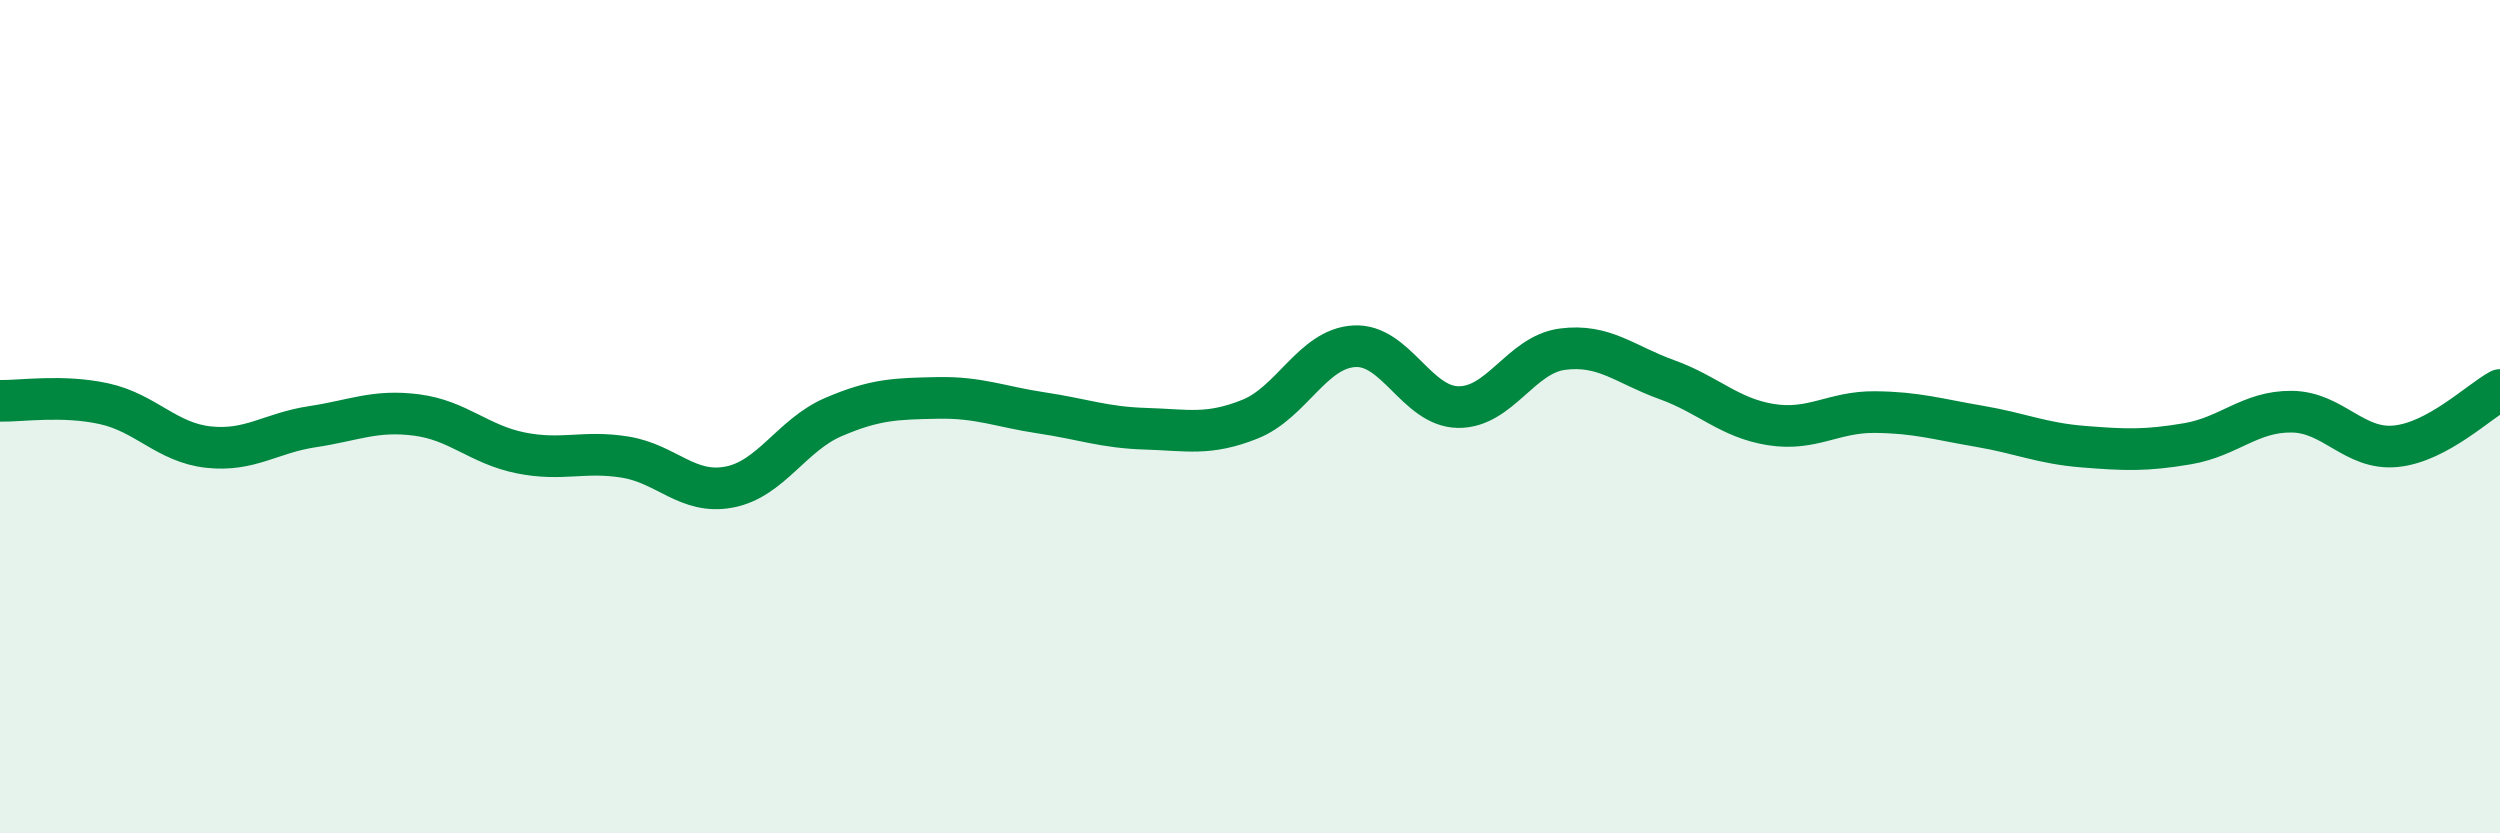
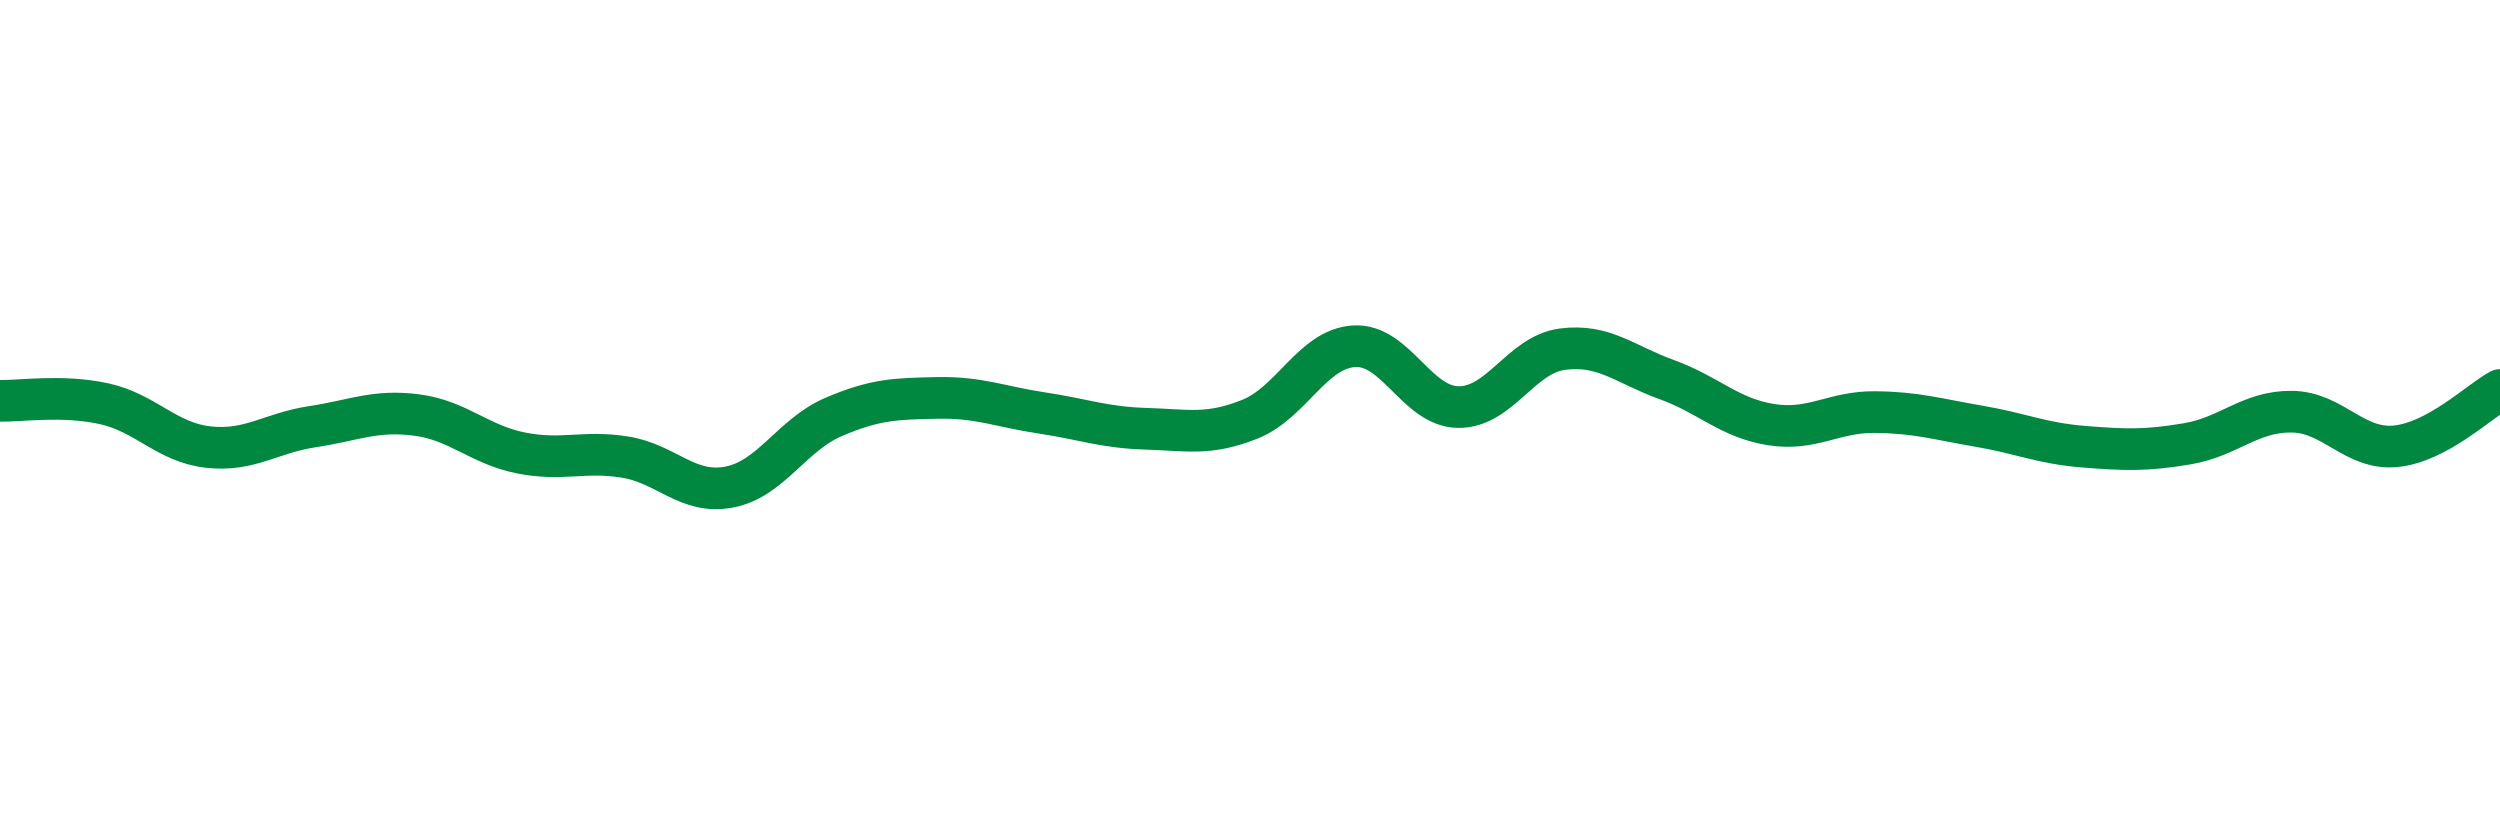
<svg xmlns="http://www.w3.org/2000/svg" width="60" height="20" viewBox="0 0 60 20">
-   <path d="M 0,9.62 C 0.5,9.63 1.5,9.47 2.5,9.69 C 3.5,9.91 4,10.62 5,10.73 C 6,10.84 6.5,10.39 7.5,10.24 C 8.5,10.09 9,9.83 10,9.96 C 11,10.09 11.5,10.67 12.5,10.87 C 13.5,11.07 14,10.81 15,10.97 C 16,11.13 16.5,11.88 17.5,11.69 C 18.5,11.5 19,10.44 20,10.01 C 21,9.58 21.5,9.57 22.5,9.55 C 23.5,9.53 24,9.76 25,9.91 C 26,10.06 26.5,10.26 27.5,10.29 C 28.5,10.32 29,10.46 30,10.06 C 31,9.66 31.5,8.37 32.5,8.31 C 33.5,8.25 34,9.76 35,9.77 C 36,9.78 36.5,8.51 37.5,8.38 C 38.5,8.25 39,8.75 40,9.11 C 41,9.47 41.5,10.03 42.5,10.19 C 43.5,10.35 44,9.88 45,9.89 C 46,9.9 46.5,10.06 47.5,10.23 C 48.5,10.4 49,10.64 50,10.72 C 51,10.8 51.5,10.82 52.5,10.65 C 53.5,10.48 54,9.87 55,9.88 C 56,9.89 56.5,10.81 57.5,10.71 C 58.5,10.61 59.5,9.63 60,9.36L60 20L0 20Z" fill="#008740" opacity="0.1" stroke-linecap="round" stroke-linejoin="round" />
  <path d="M 0,9.62 C 0.5,9.63 1.5,9.47 2.5,9.69 C 3.5,9.91 4,10.62 5,10.73 C 6,10.84 6.5,10.39 7.5,10.24 C 8.5,10.09 9,9.83 10,9.96 C 11,10.09 11.5,10.67 12.5,10.87 C 13.5,11.07 14,10.81 15,10.97 C 16,11.13 16.5,11.88 17.5,11.69 C 18.5,11.5 19,10.44 20,10.01 C 21,9.58 21.5,9.57 22.5,9.55 C 23.5,9.53 24,9.76 25,9.91 C 26,10.06 26.5,10.26 27.5,10.29 C 28.5,10.32 29,10.46 30,10.06 C 31,9.66 31.5,8.37 32.5,8.31 C 33.5,8.25 34,9.76 35,9.77 C 36,9.78 36.5,8.51 37.5,8.38 C 38.5,8.25 39,8.75 40,9.11 C 41,9.47 41.5,10.03 42.5,10.19 C 43.5,10.35 44,9.88 45,9.89 C 46,9.9 46.5,10.06 47.5,10.23 C 48.5,10.4 49,10.64 50,10.72 C 51,10.8 51.5,10.82 52.5,10.65 C 53.5,10.48 54,9.87 55,9.88 C 56,9.89 56.5,10.81 57.5,10.71 C 58.5,10.61 59.5,9.63 60,9.36" stroke="#008740" stroke-width="1" fill="none" stroke-linecap="round" stroke-linejoin="round" />
</svg>